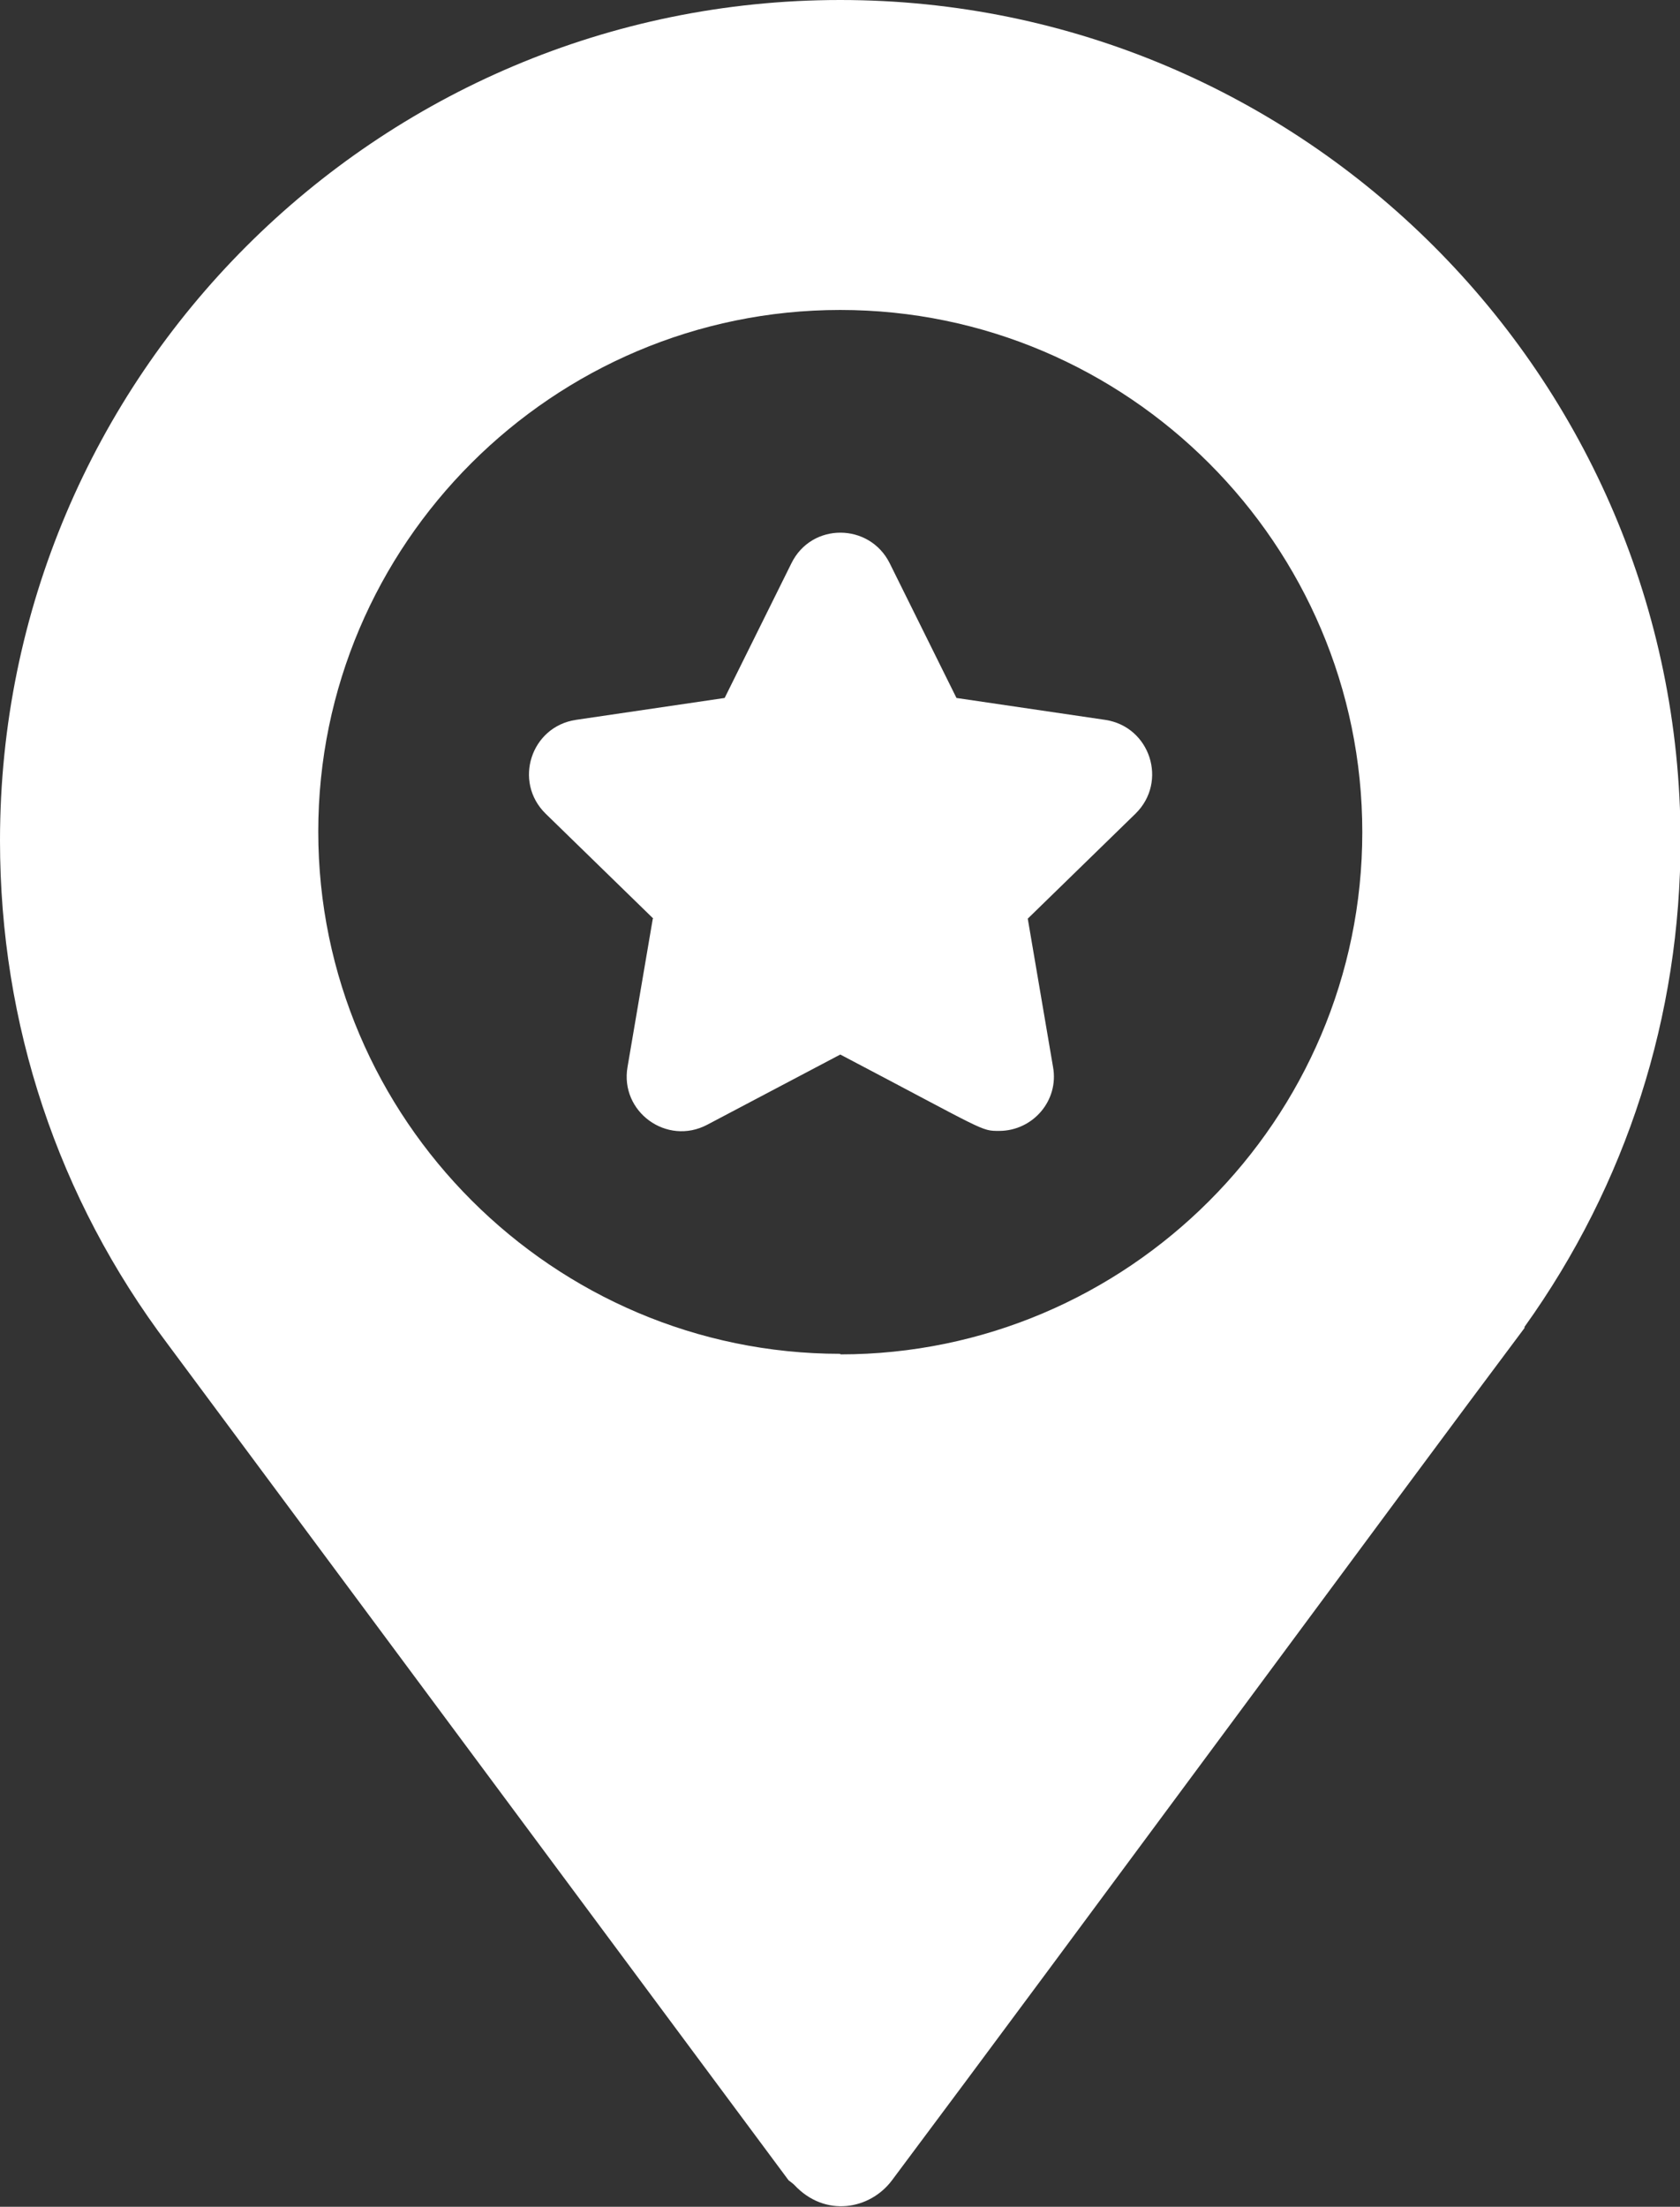
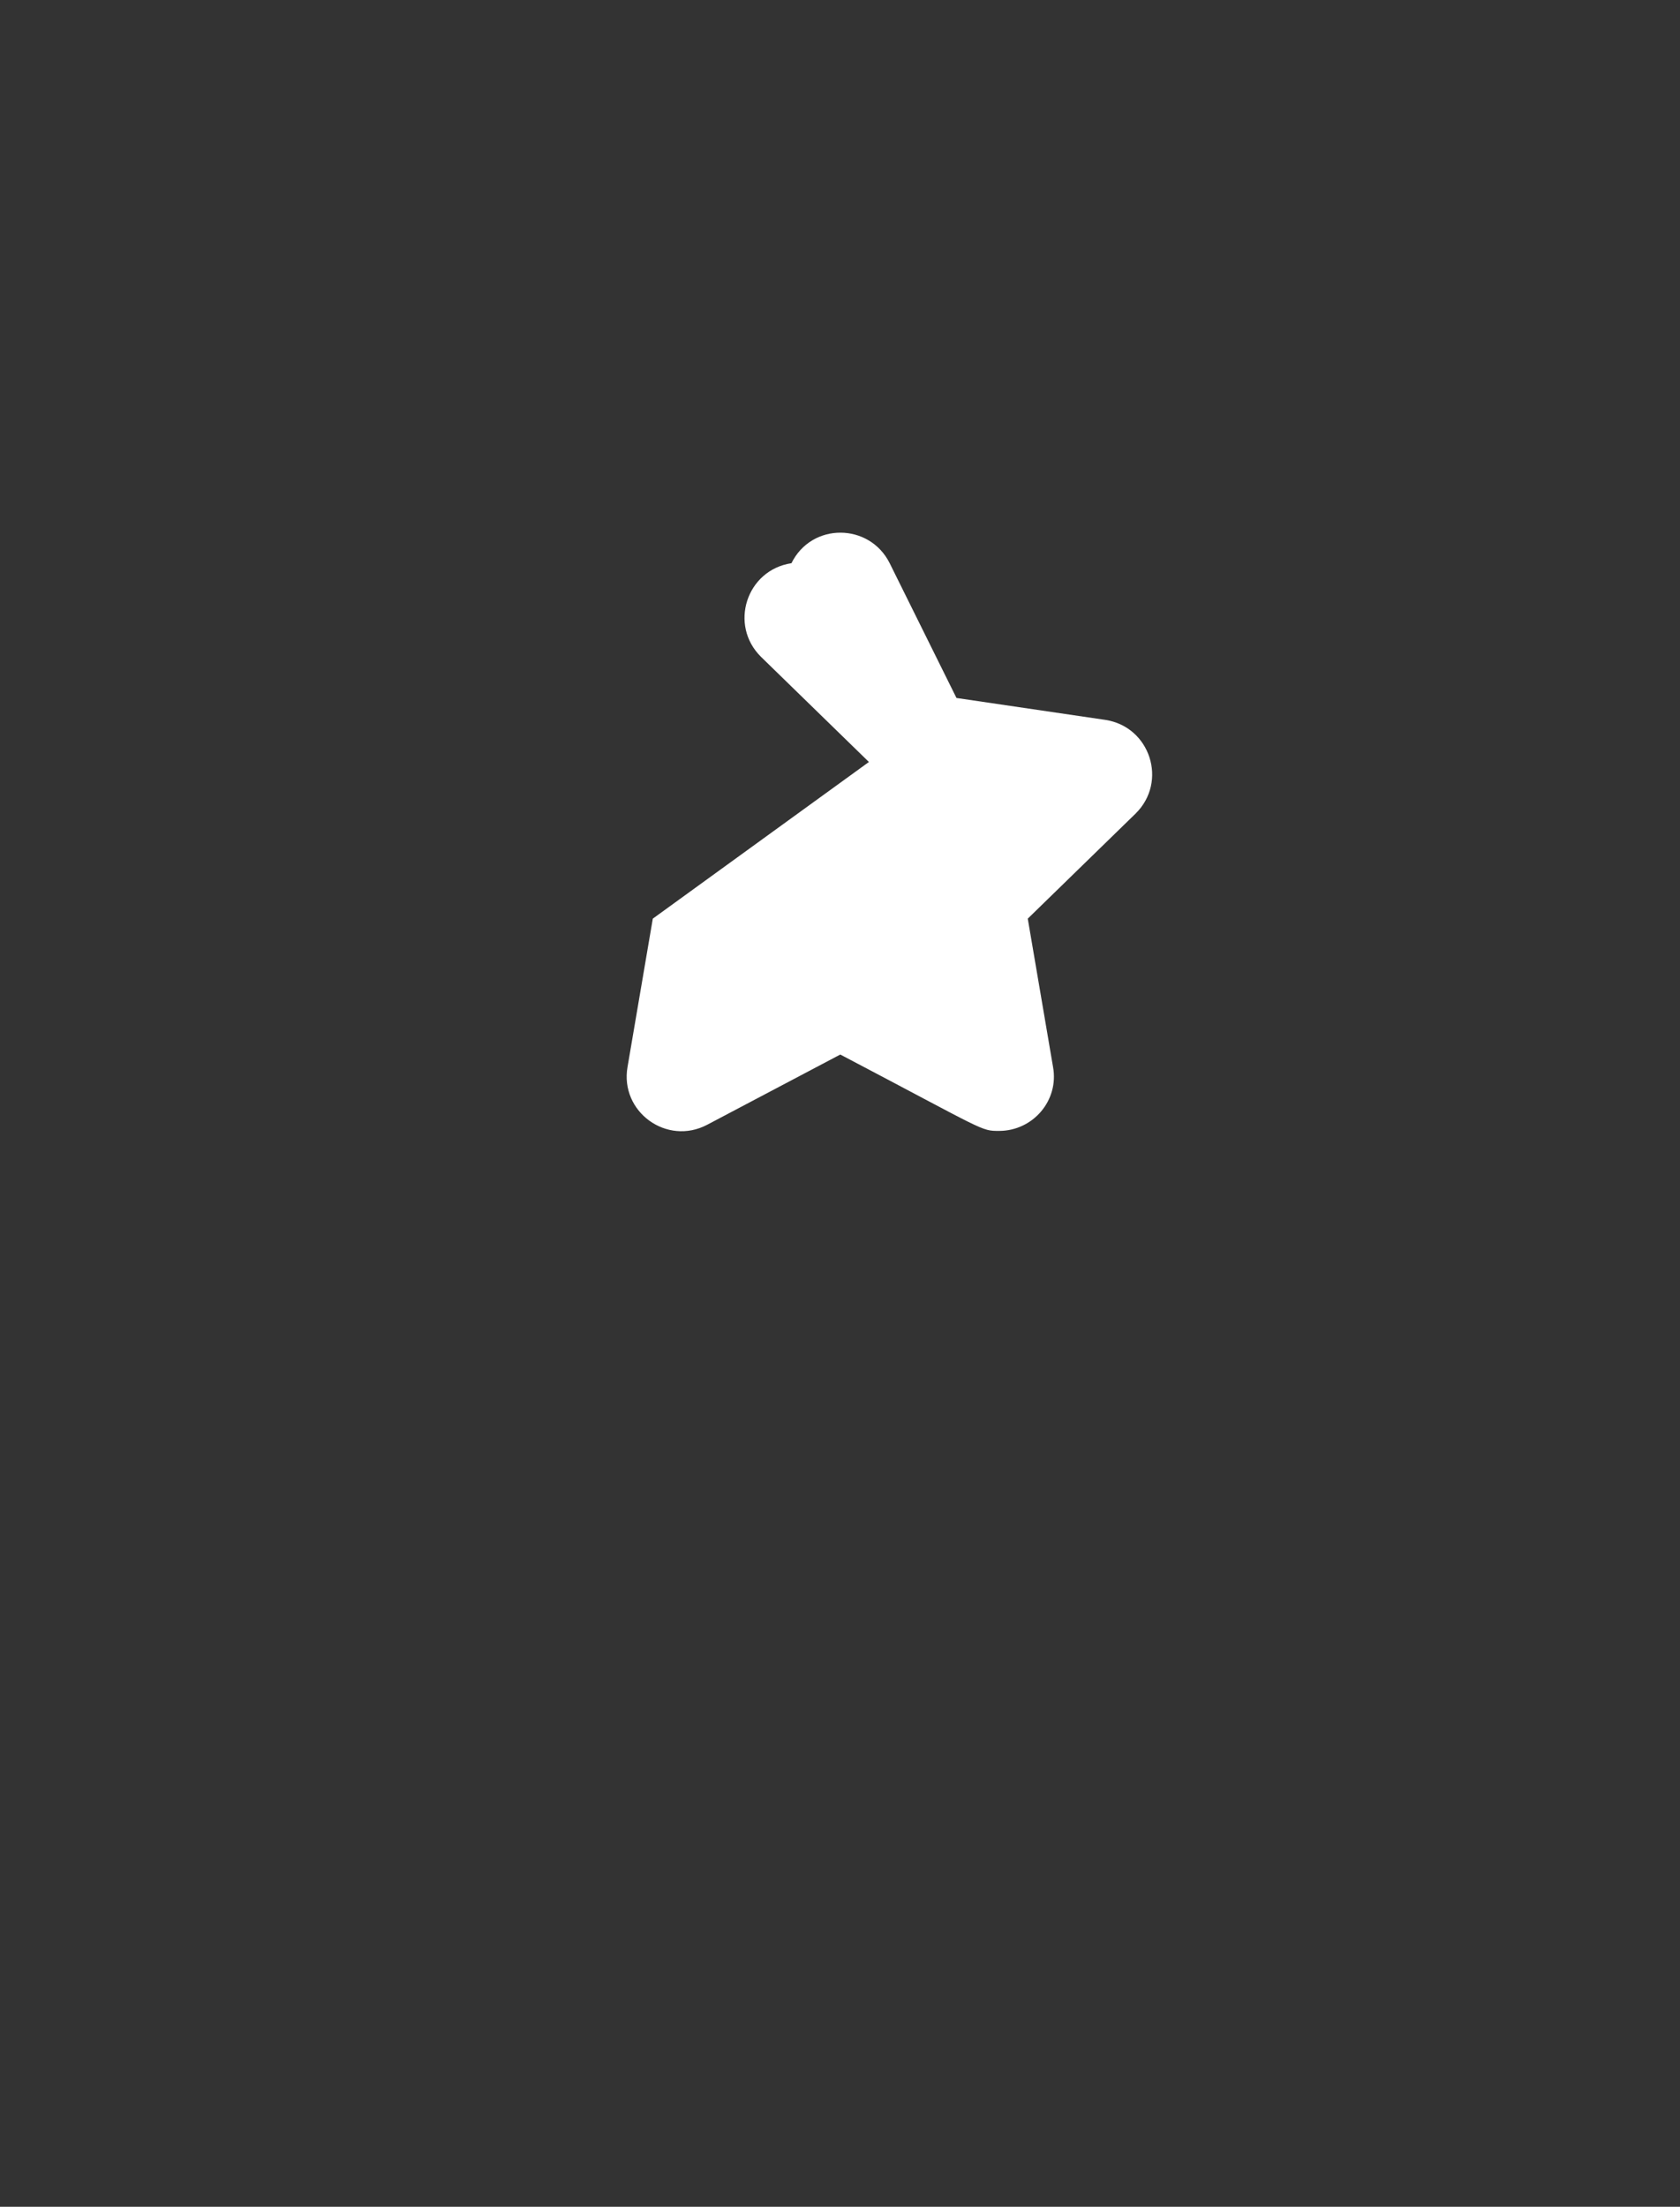
<svg xmlns="http://www.w3.org/2000/svg" id="Capa_2" data-name="Capa 2" viewBox="0 0 29.93 39.3">
  <rect x="0" y="0" width="29.93" height="39.3" fill="#333333" stroke="none" />
  <defs>
    <style>
      .cls-1 {
        fill: #fff;
      }
    </style>
  </defs>
  <g id="Elementos">
    <g>
-       <path class="cls-1" d="M14.97,0C6.71,0,0,6.71,0,14.97c0,3.27,1.03,6.37,2.99,8.97l11.06,14.89s.07.05.1.08c.55.59,1.35.44,1.74-.08,3.18-4.25,9.02-12.18,11.27-15.18,0,0,0,0,0,0v-.02c1.82-2.54,2.78-5.54,2.78-8.67C29.93,6.71,23.22,0,14.97,0ZM14.97,24.11c-5.11,0-9.3-4.18-9.3-9.3S9.85,5.52,14.97,5.52s9.3,4.18,9.3,9.3-4.18,9.3-9.3,9.3Z" />
-       <path class="cls-1" d="M11.63,16.36l-.45,2.64c-.14.8.7,1.41,1.42,1.03l2.37-1.25c2.61,1.37,2.5,1.36,2.83,1.36.6,0,1.07-.54.96-1.14l-.45-2.64,1.92-1.87c.58-.57.26-1.55-.54-1.67l-2.65-.39-1.19-2.4c-.36-.72-1.39-.73-1.75,0l-1.19,2.4-2.65.39c-.8.12-1.12,1.1-.54,1.67l1.92,1.87Z" />
+       <path class="cls-1" d="M11.63,16.36l-.45,2.64c-.14.8.7,1.41,1.42,1.03l2.37-1.25c2.61,1.37,2.5,1.36,2.83,1.36.6,0,1.07-.54.96-1.14l-.45-2.64,1.92-1.87c.58-.57.26-1.55-.54-1.67l-2.65-.39-1.19-2.4c-.36-.72-1.39-.73-1.75,0c-.8.12-1.12,1.1-.54,1.67l1.92,1.87Z" />
    </g>
  </g>
</svg>